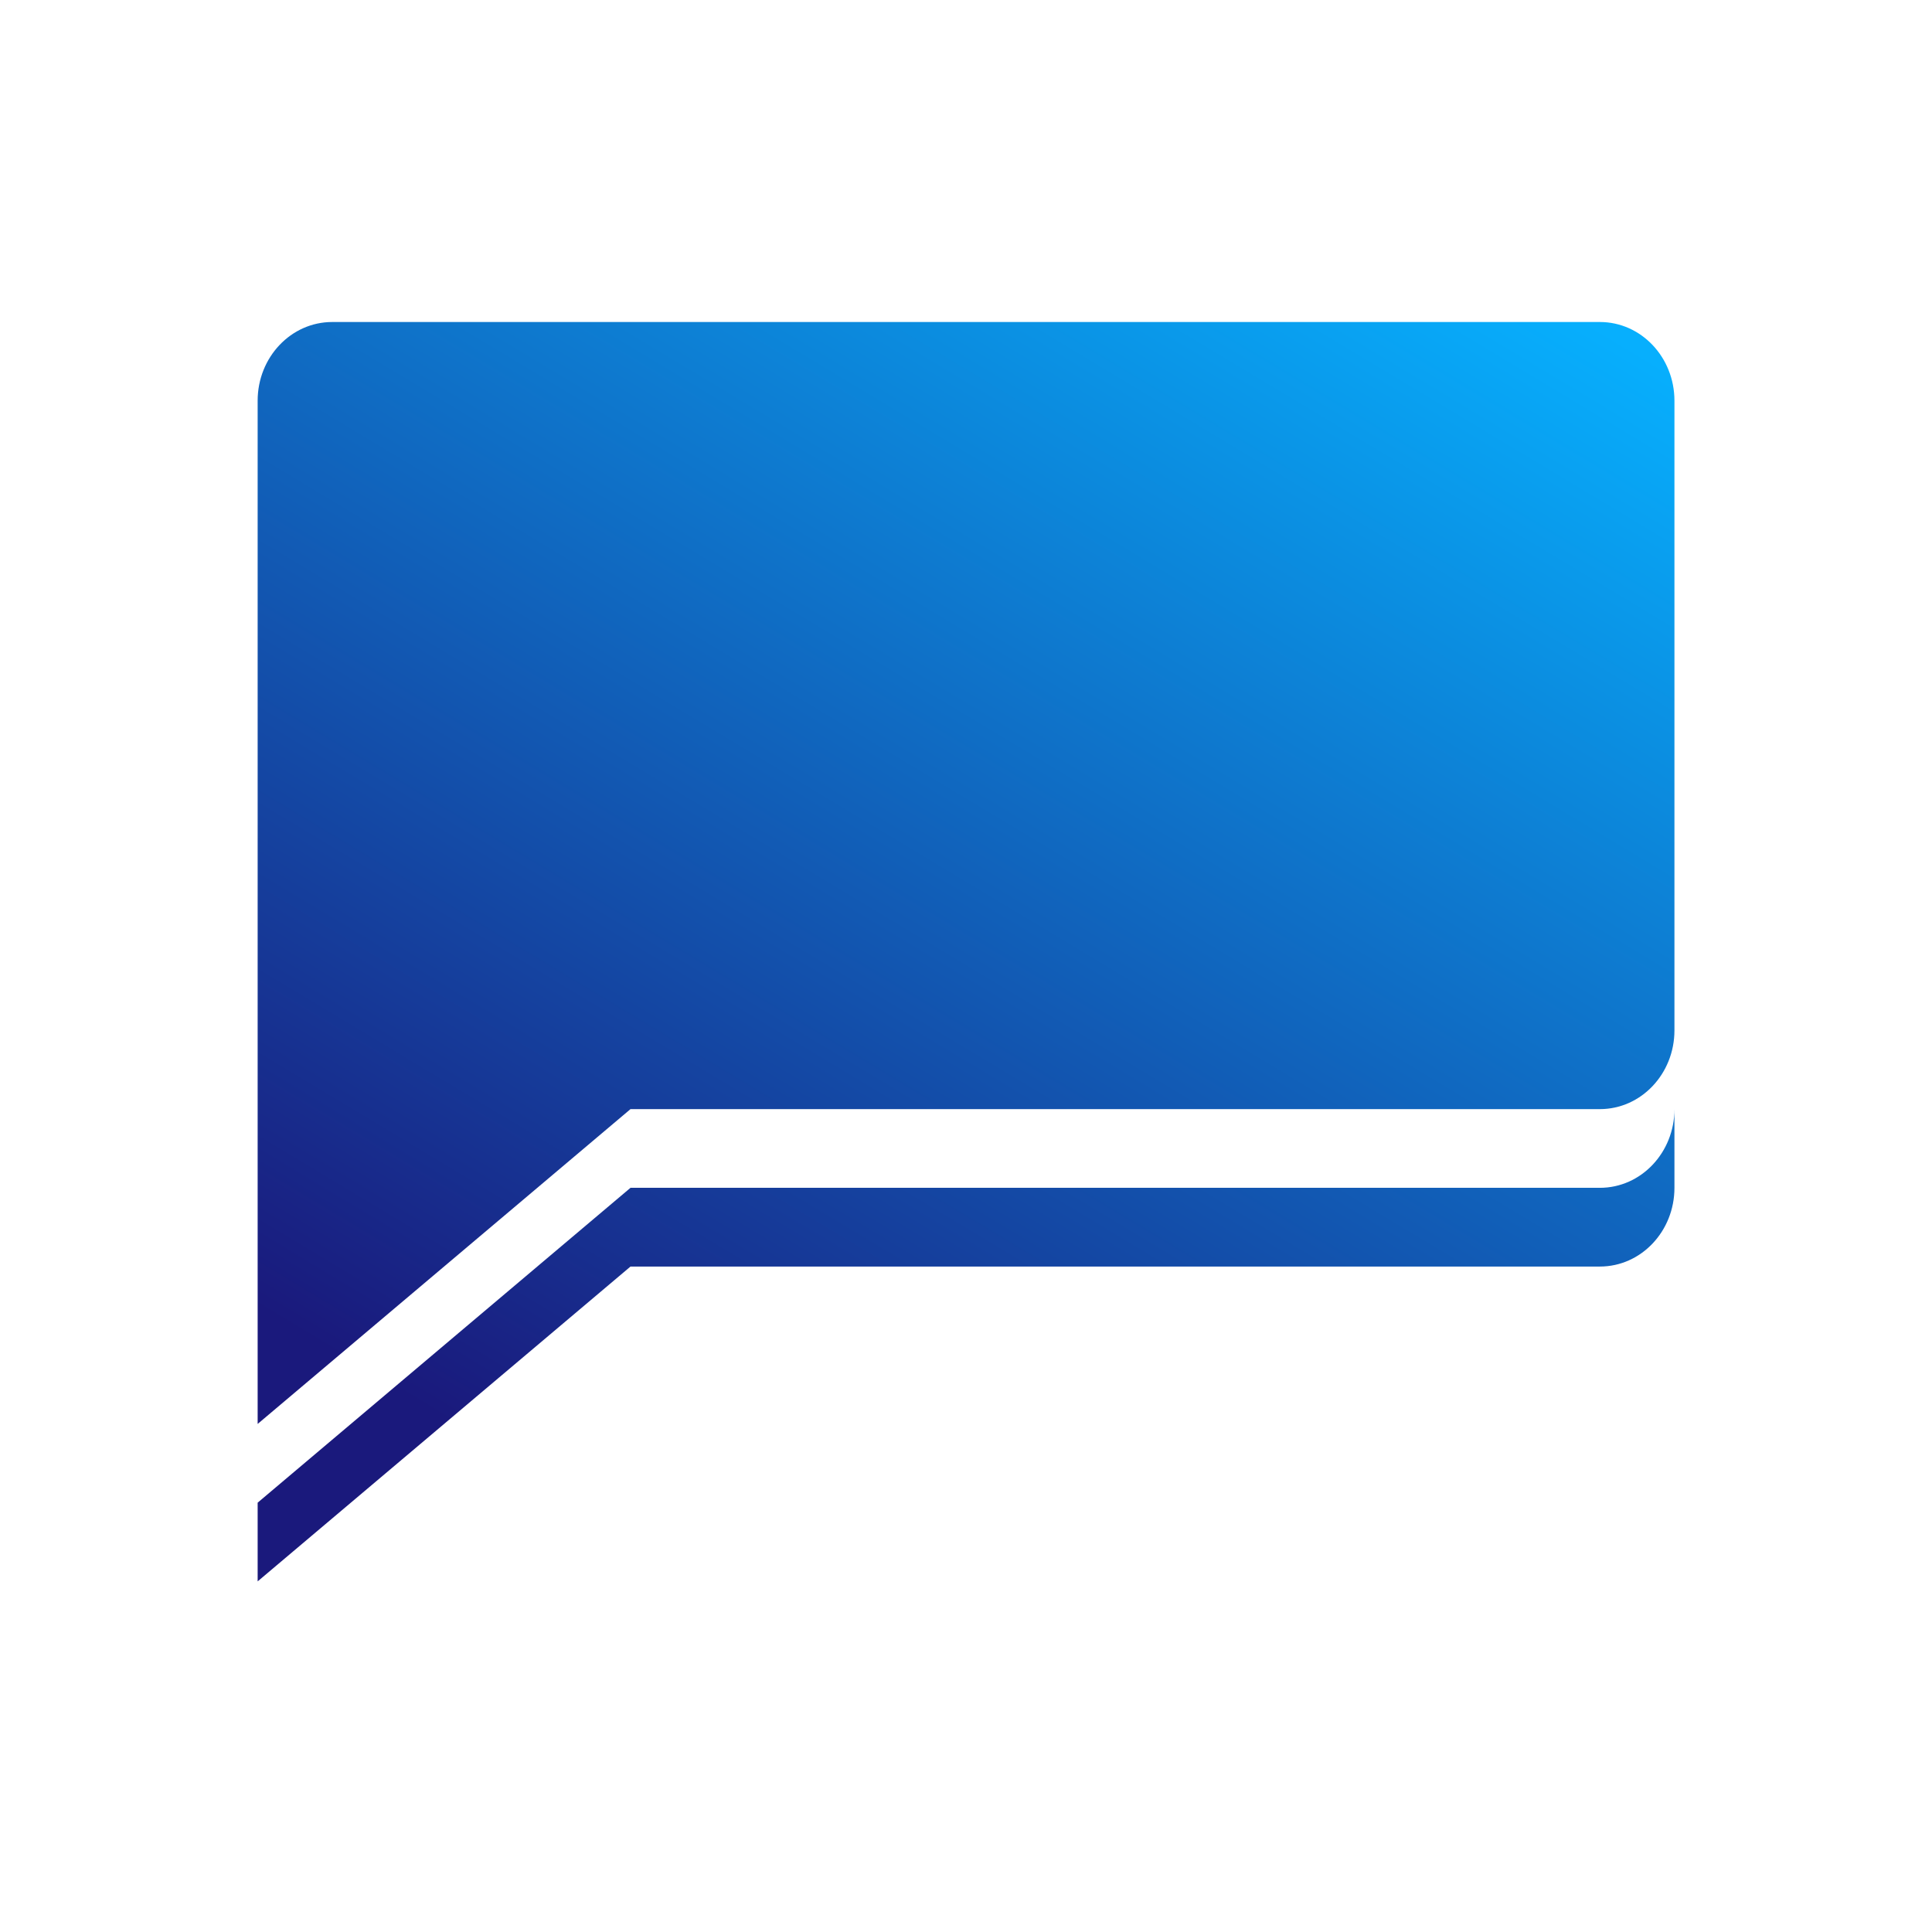
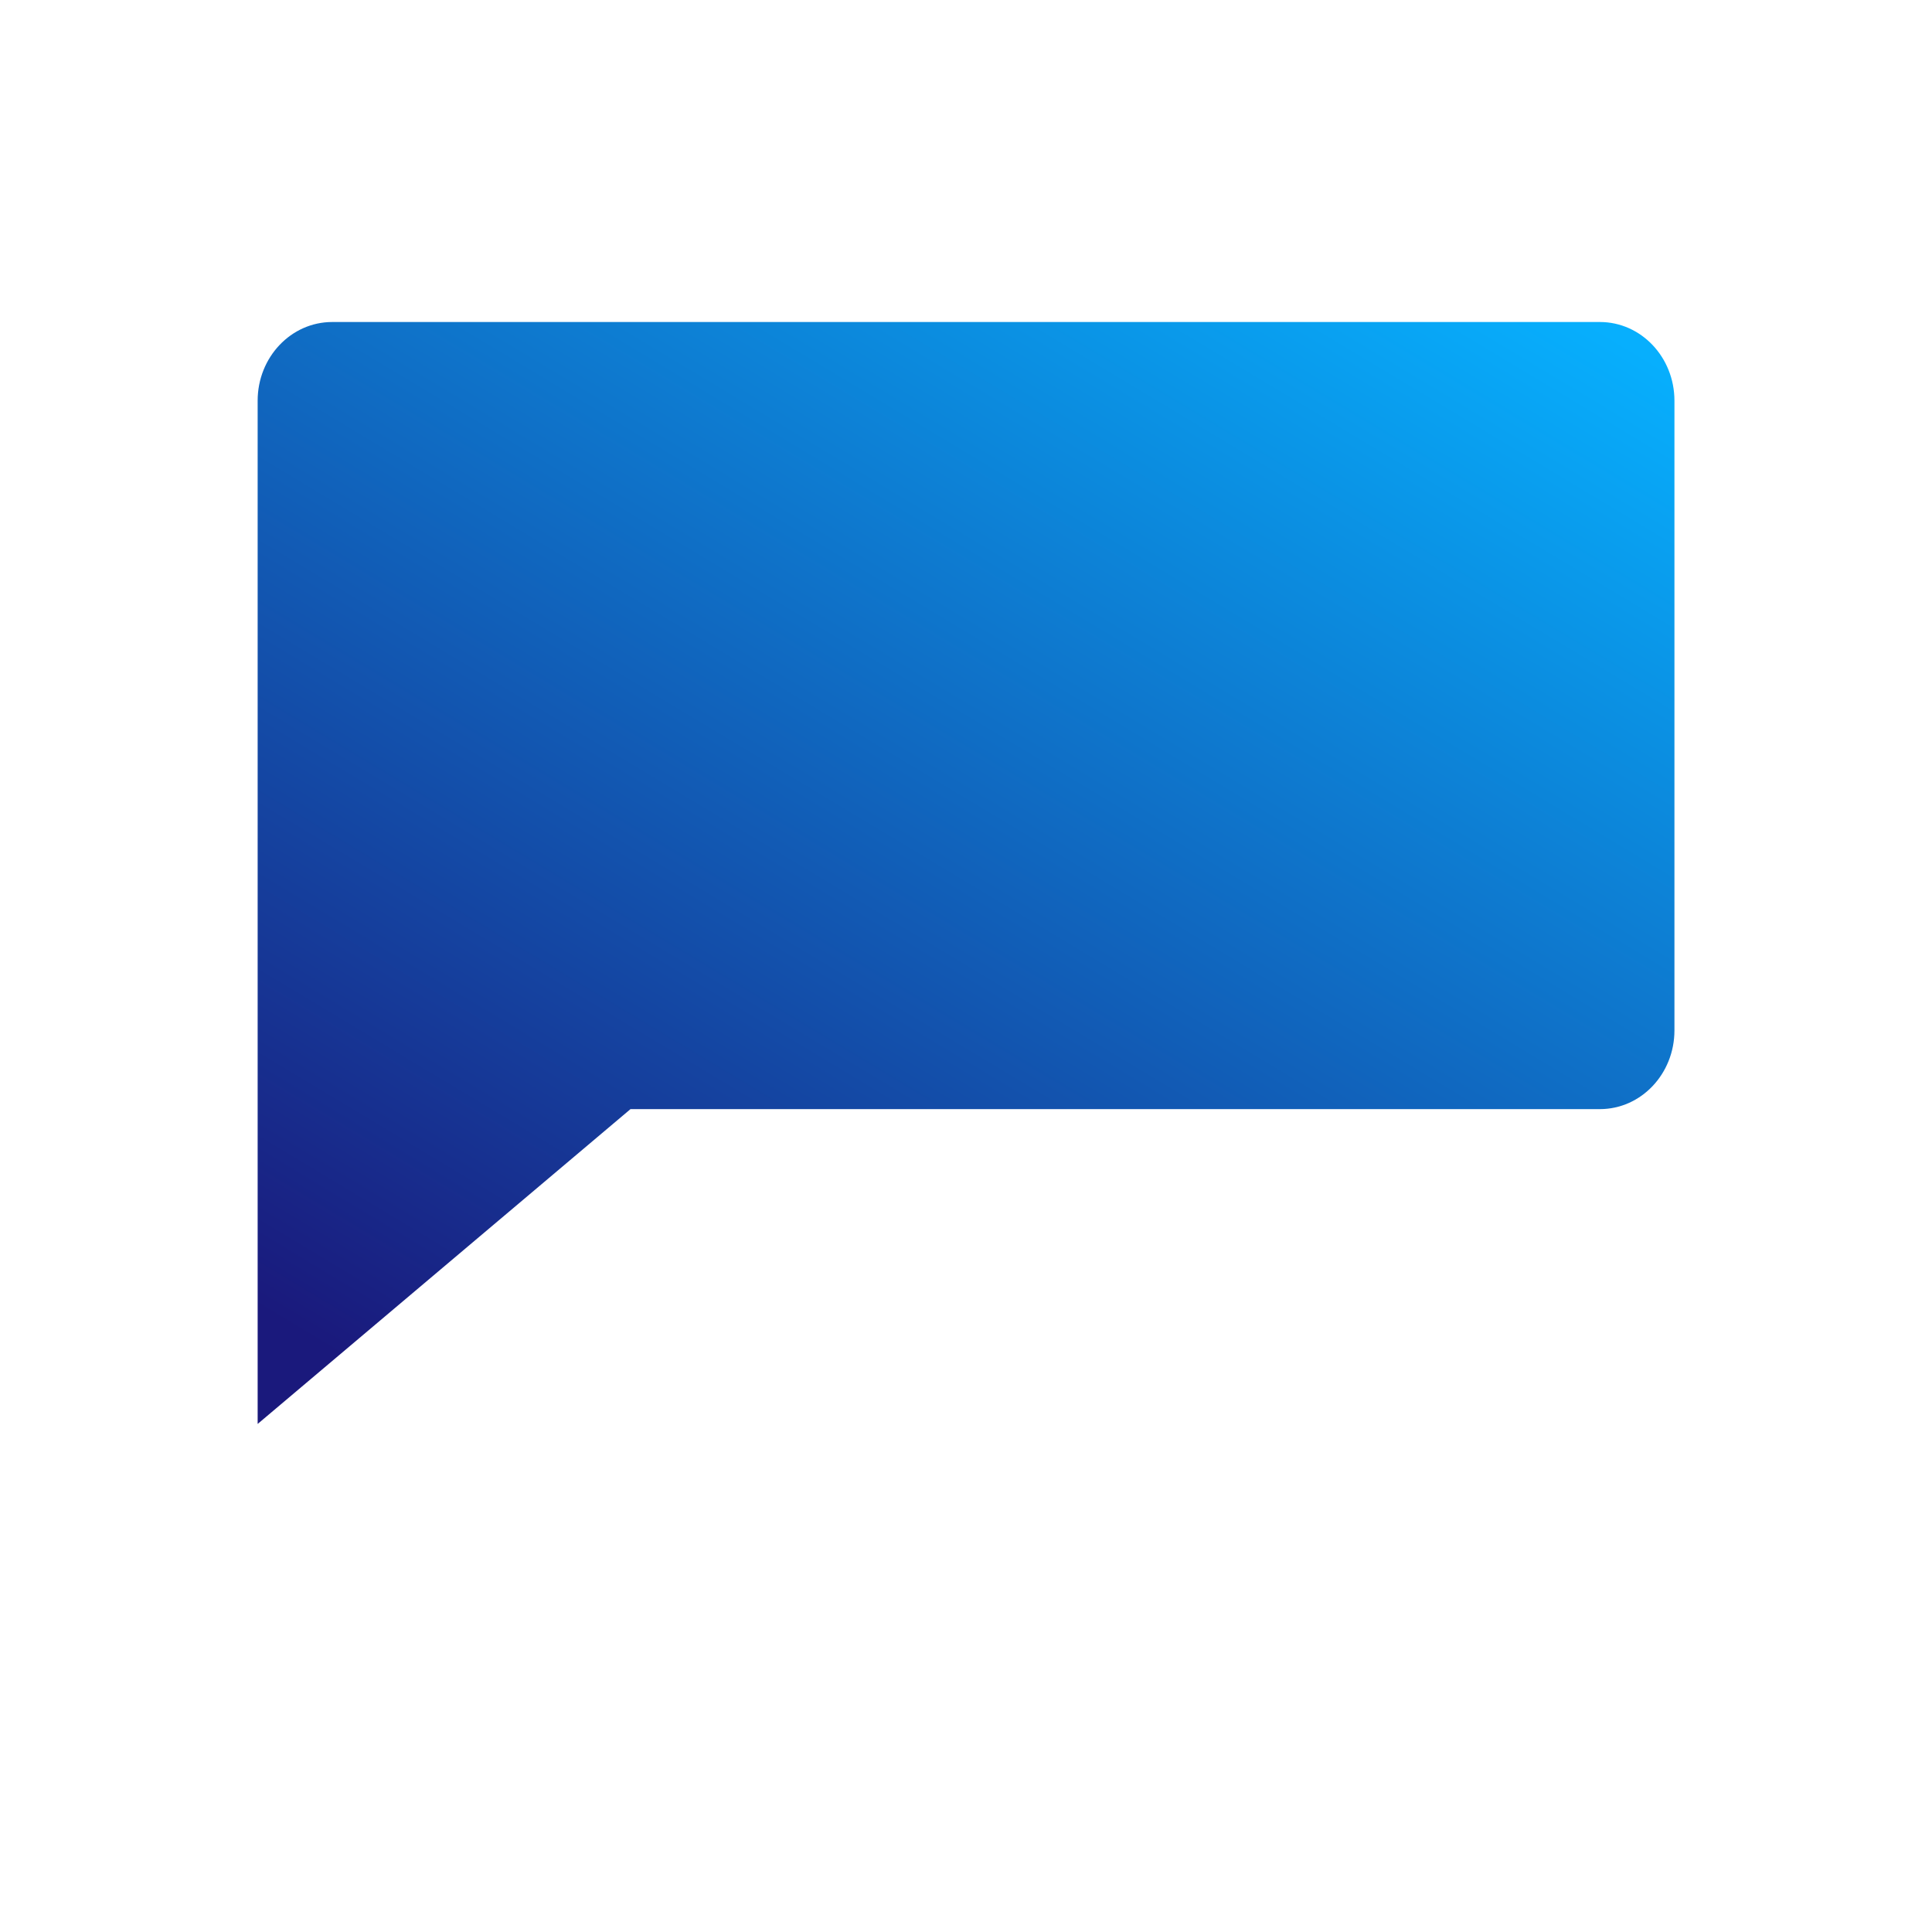
<svg xmlns="http://www.w3.org/2000/svg" width="64" height="64" viewBox="0 0 64 64" fill="none">
  <path d="M8.535 13.274C8.535 11.834 9.641 10.667 11.005 10.667H52.998C54.363 10.667 55.468 11.834 55.468 13.274V34.133C55.468 35.573 54.363 36.741 52.998 36.741H20.886L8.535 47.17V13.274Z" fill="url(#paint0_linear_5571_110643)" />
-   <path d="M52.998 39.348H20.886L8.535 49.778V52.385L20.886 41.956H52.998C54.363 41.956 55.468 40.788 55.468 39.348V36.741C55.468 38.181 54.363 39.348 52.998 39.348Z" fill="url(#paint1_linear_5571_110643)" />
  <defs>
    <linearGradient id="paint0_linear_5571_110643" x1="41.059" y1="3.656" x2="14.906" y2="47.17" gradientUnits="userSpaceOnUse">
      <stop stop-color="#07AFFD" />
      <stop offset="1" stop-color="#1A197C" />
    </linearGradient>
    <linearGradient id="paint1_linear_5571_110643" x1="41.059" y1="3.656" x2="14.906" y2="47.17" gradientUnits="userSpaceOnUse">
      <stop stop-color="#07AFFD" />
      <stop offset="1" stop-color="#1A197C" />
    </linearGradient>
  </defs>
</svg>